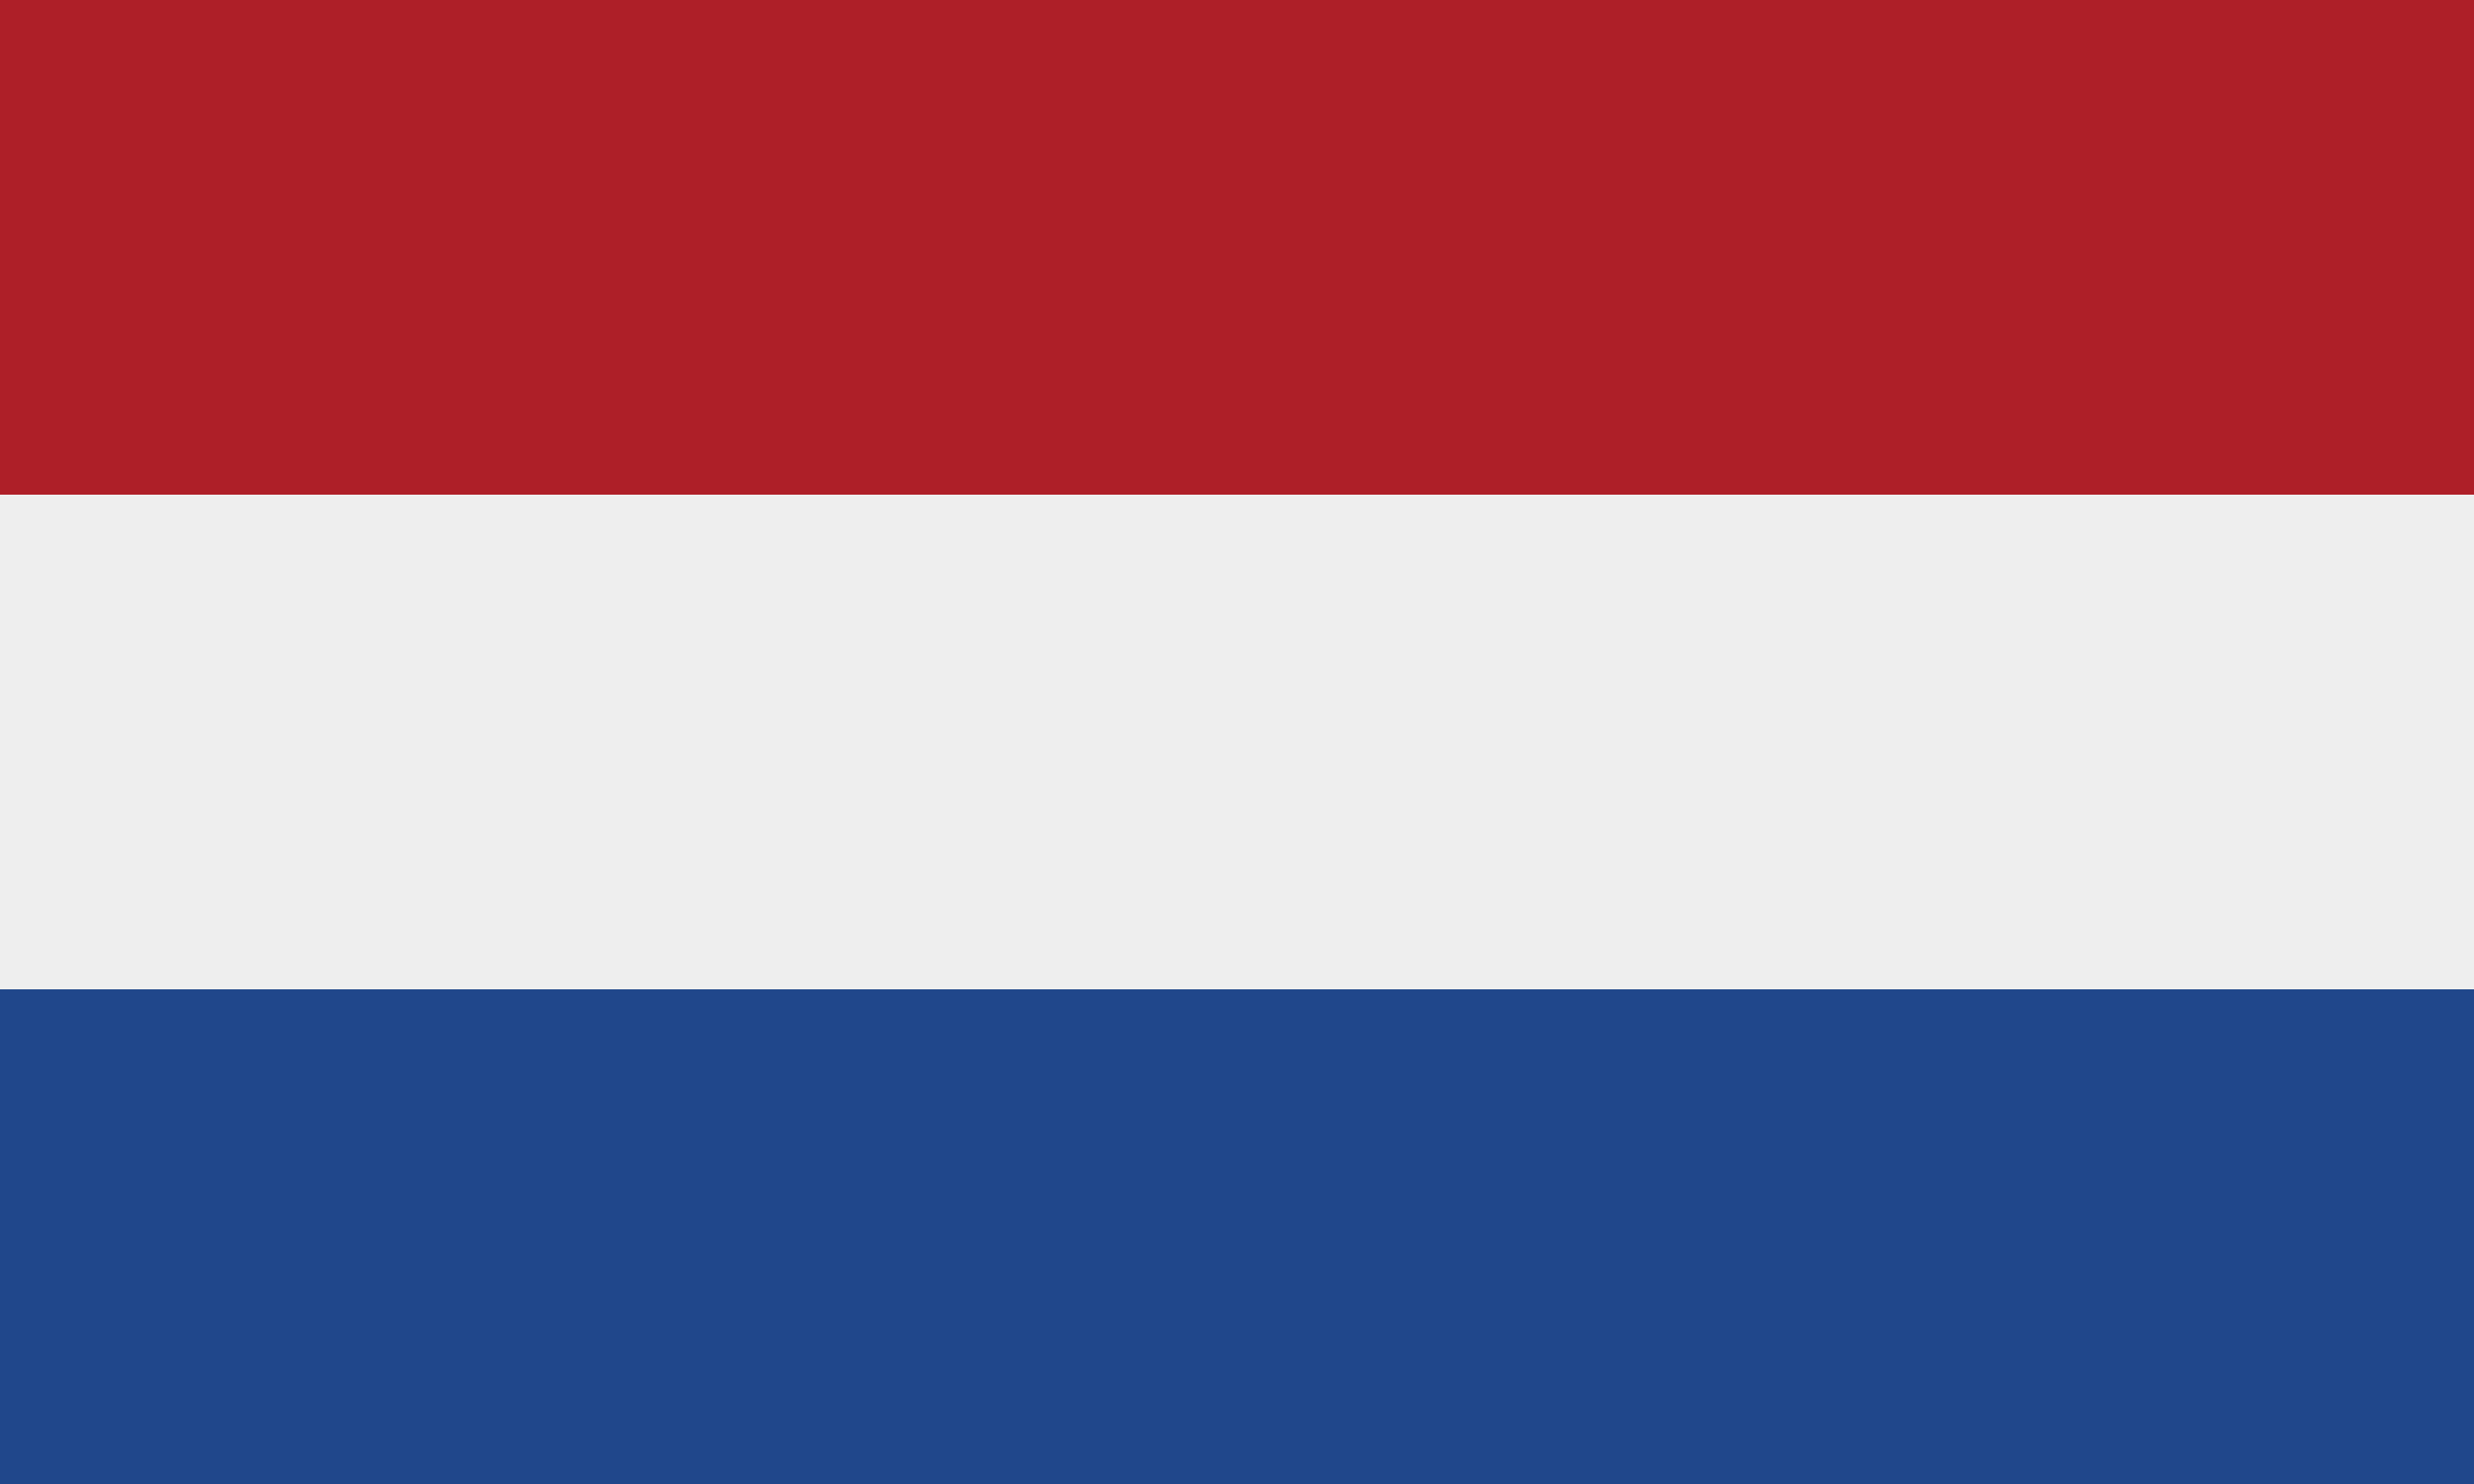
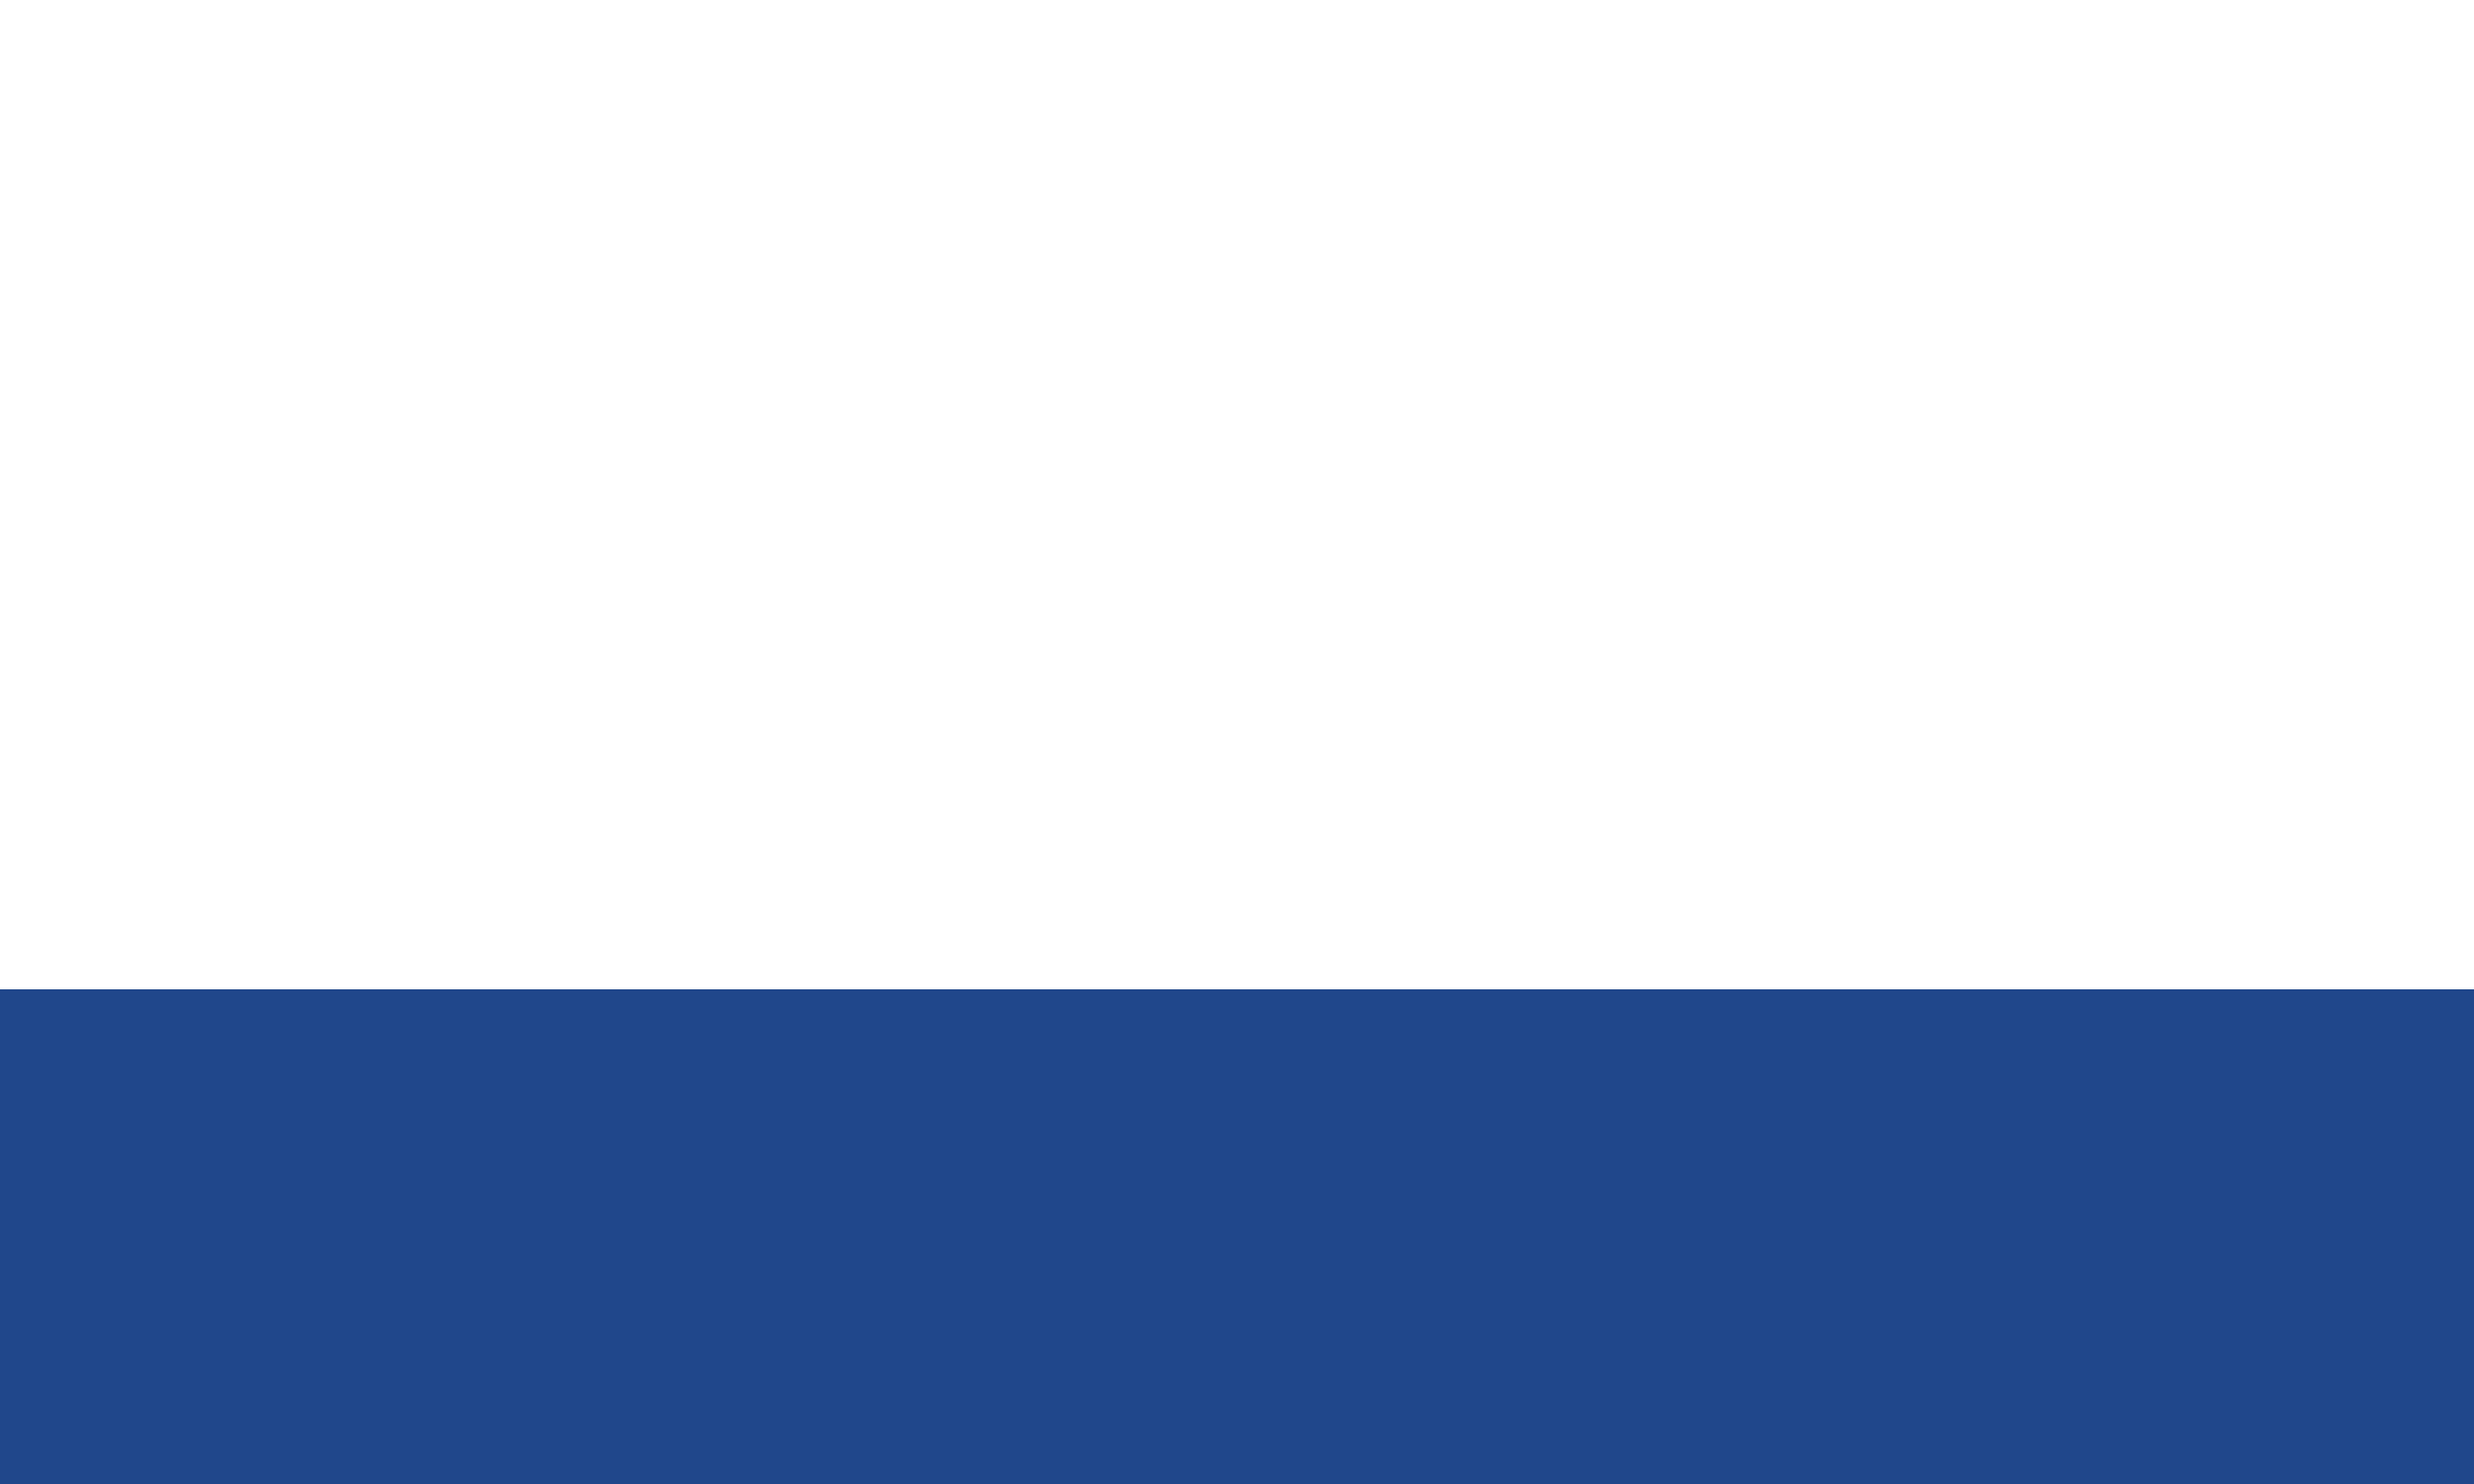
<svg xmlns="http://www.w3.org/2000/svg" width="1000" height="600" viewBox="0 0 5 3">
  <desc>Flag of Germany</desc>
-   <rect id="black_stripe" width="5" height="3" y="0" x="0" fill="#AE1F28" />
-   <rect id="red_stripe" width="5" height="2" y="1" x="0" fill="#EEE" />
  <rect id="gold_stripe" width="5" height="1" y="2" x="0" fill="#20478B" />
</svg>